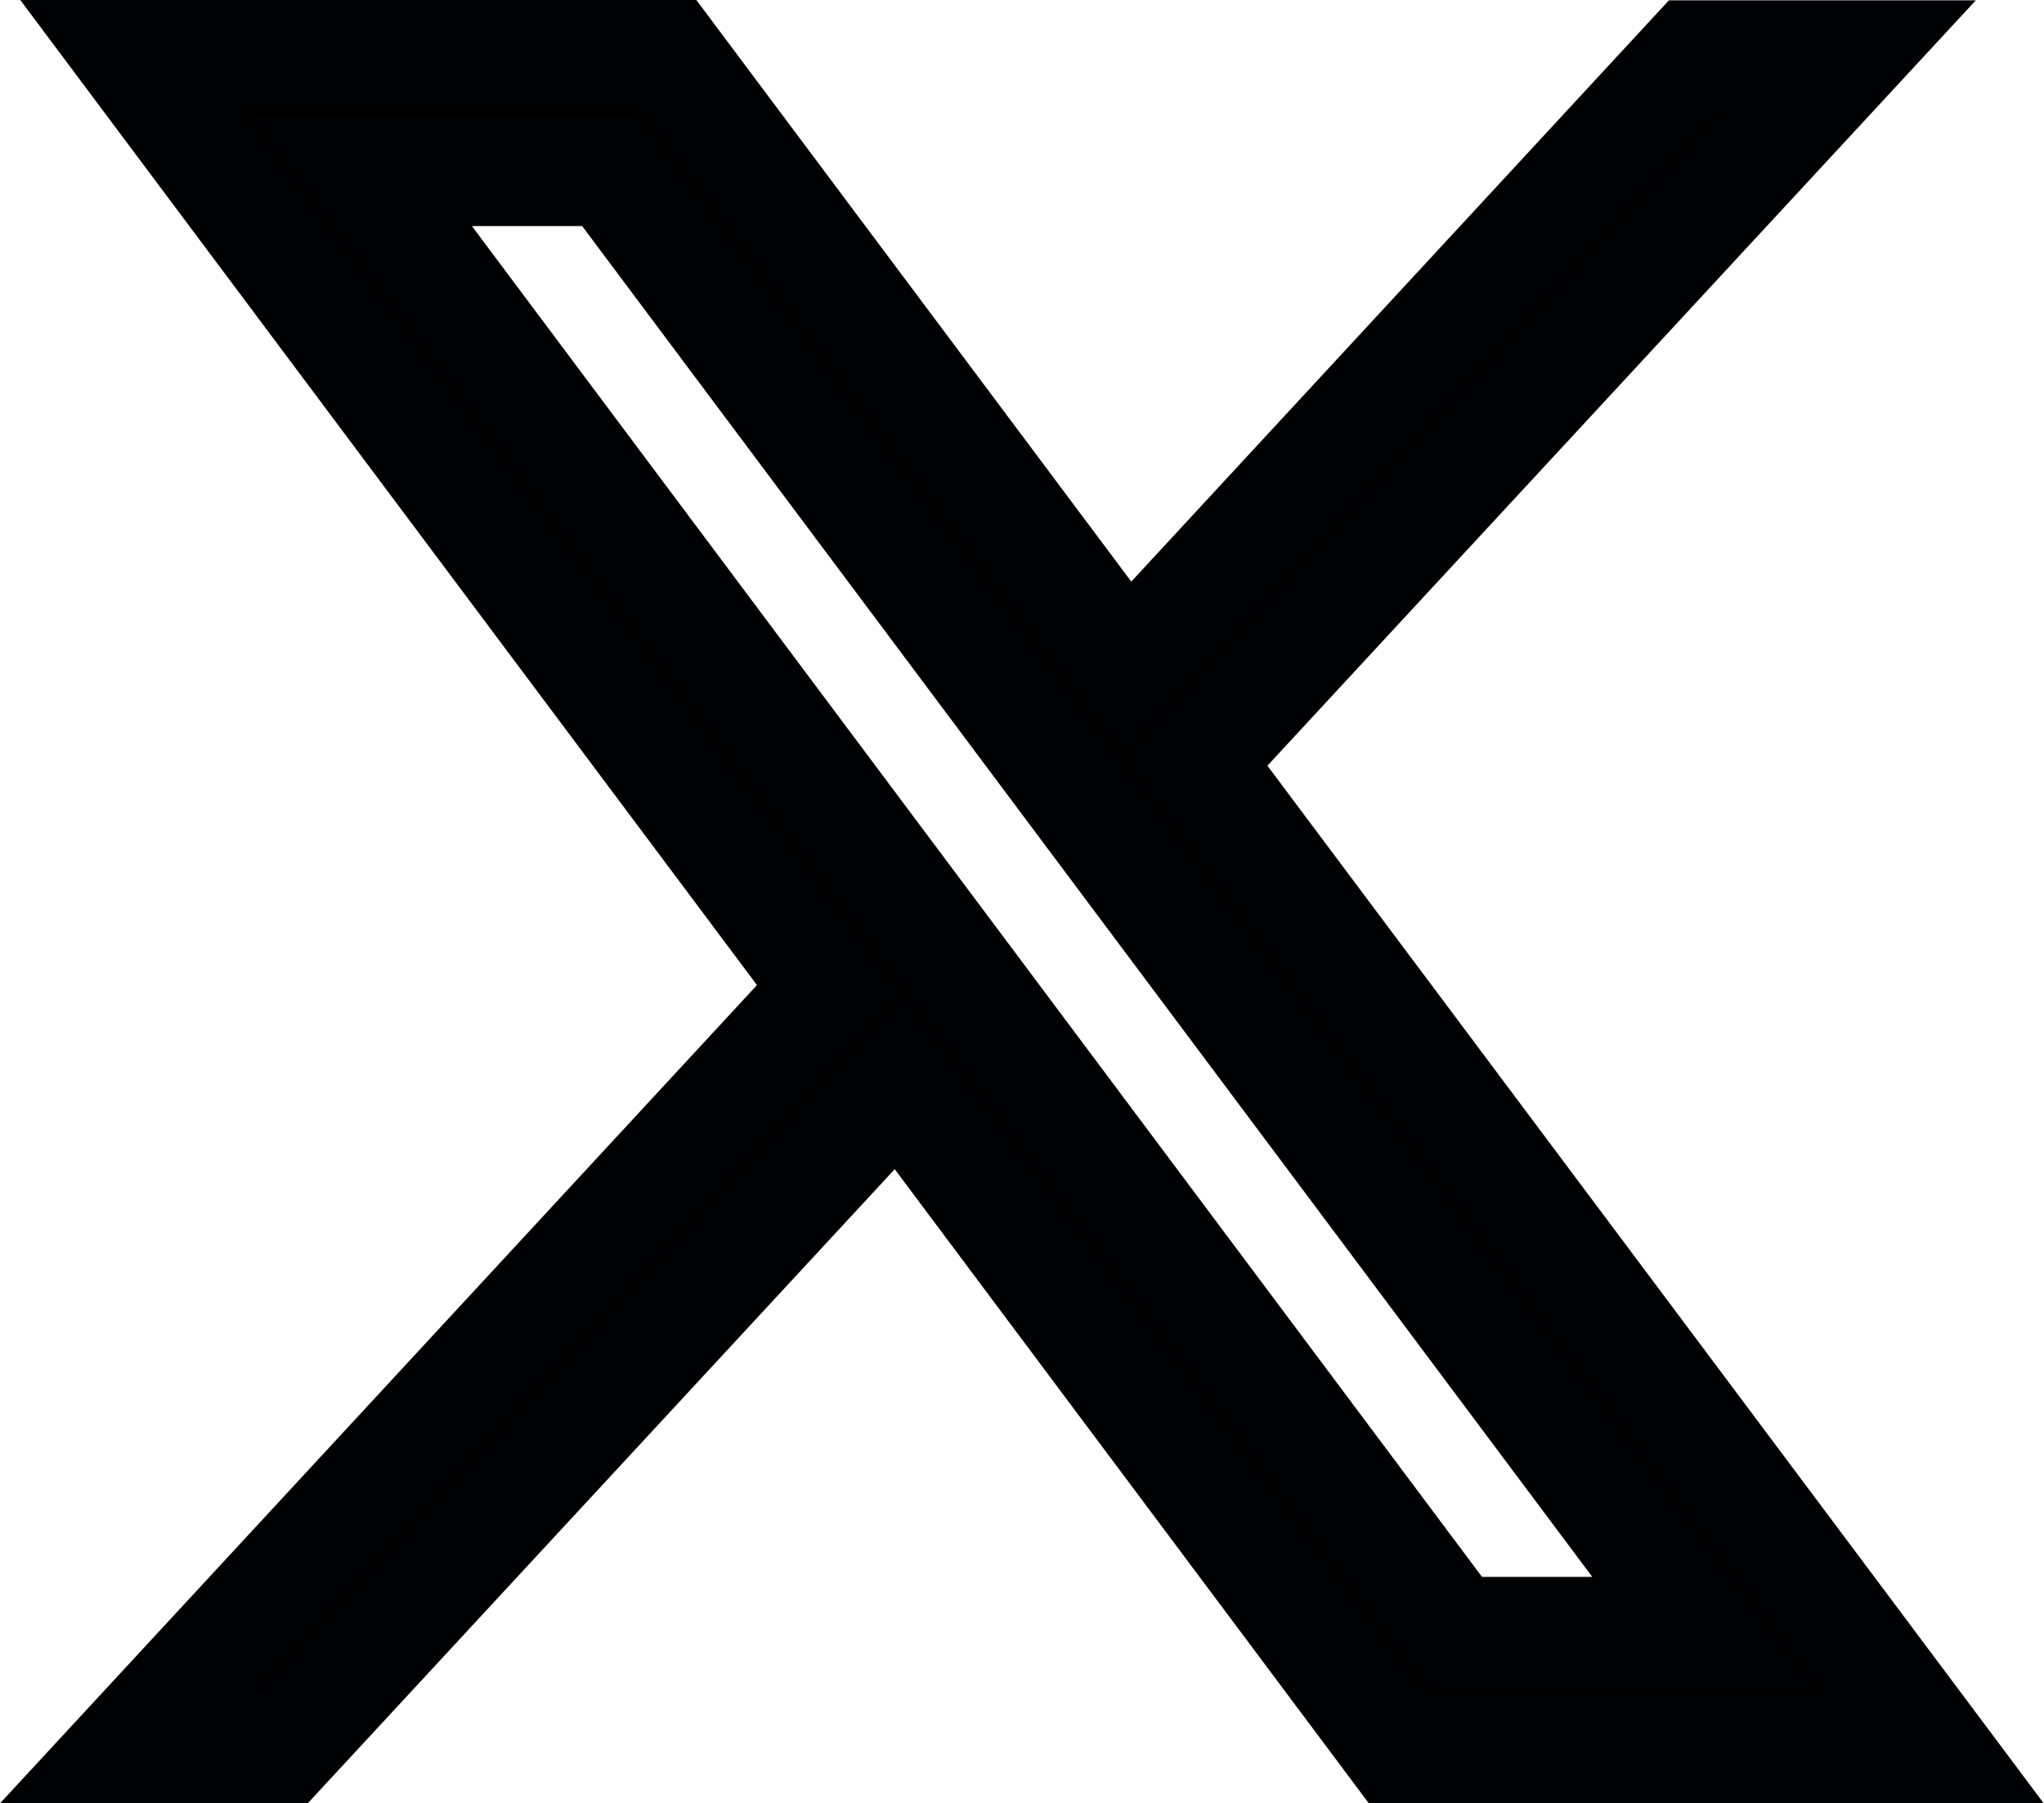
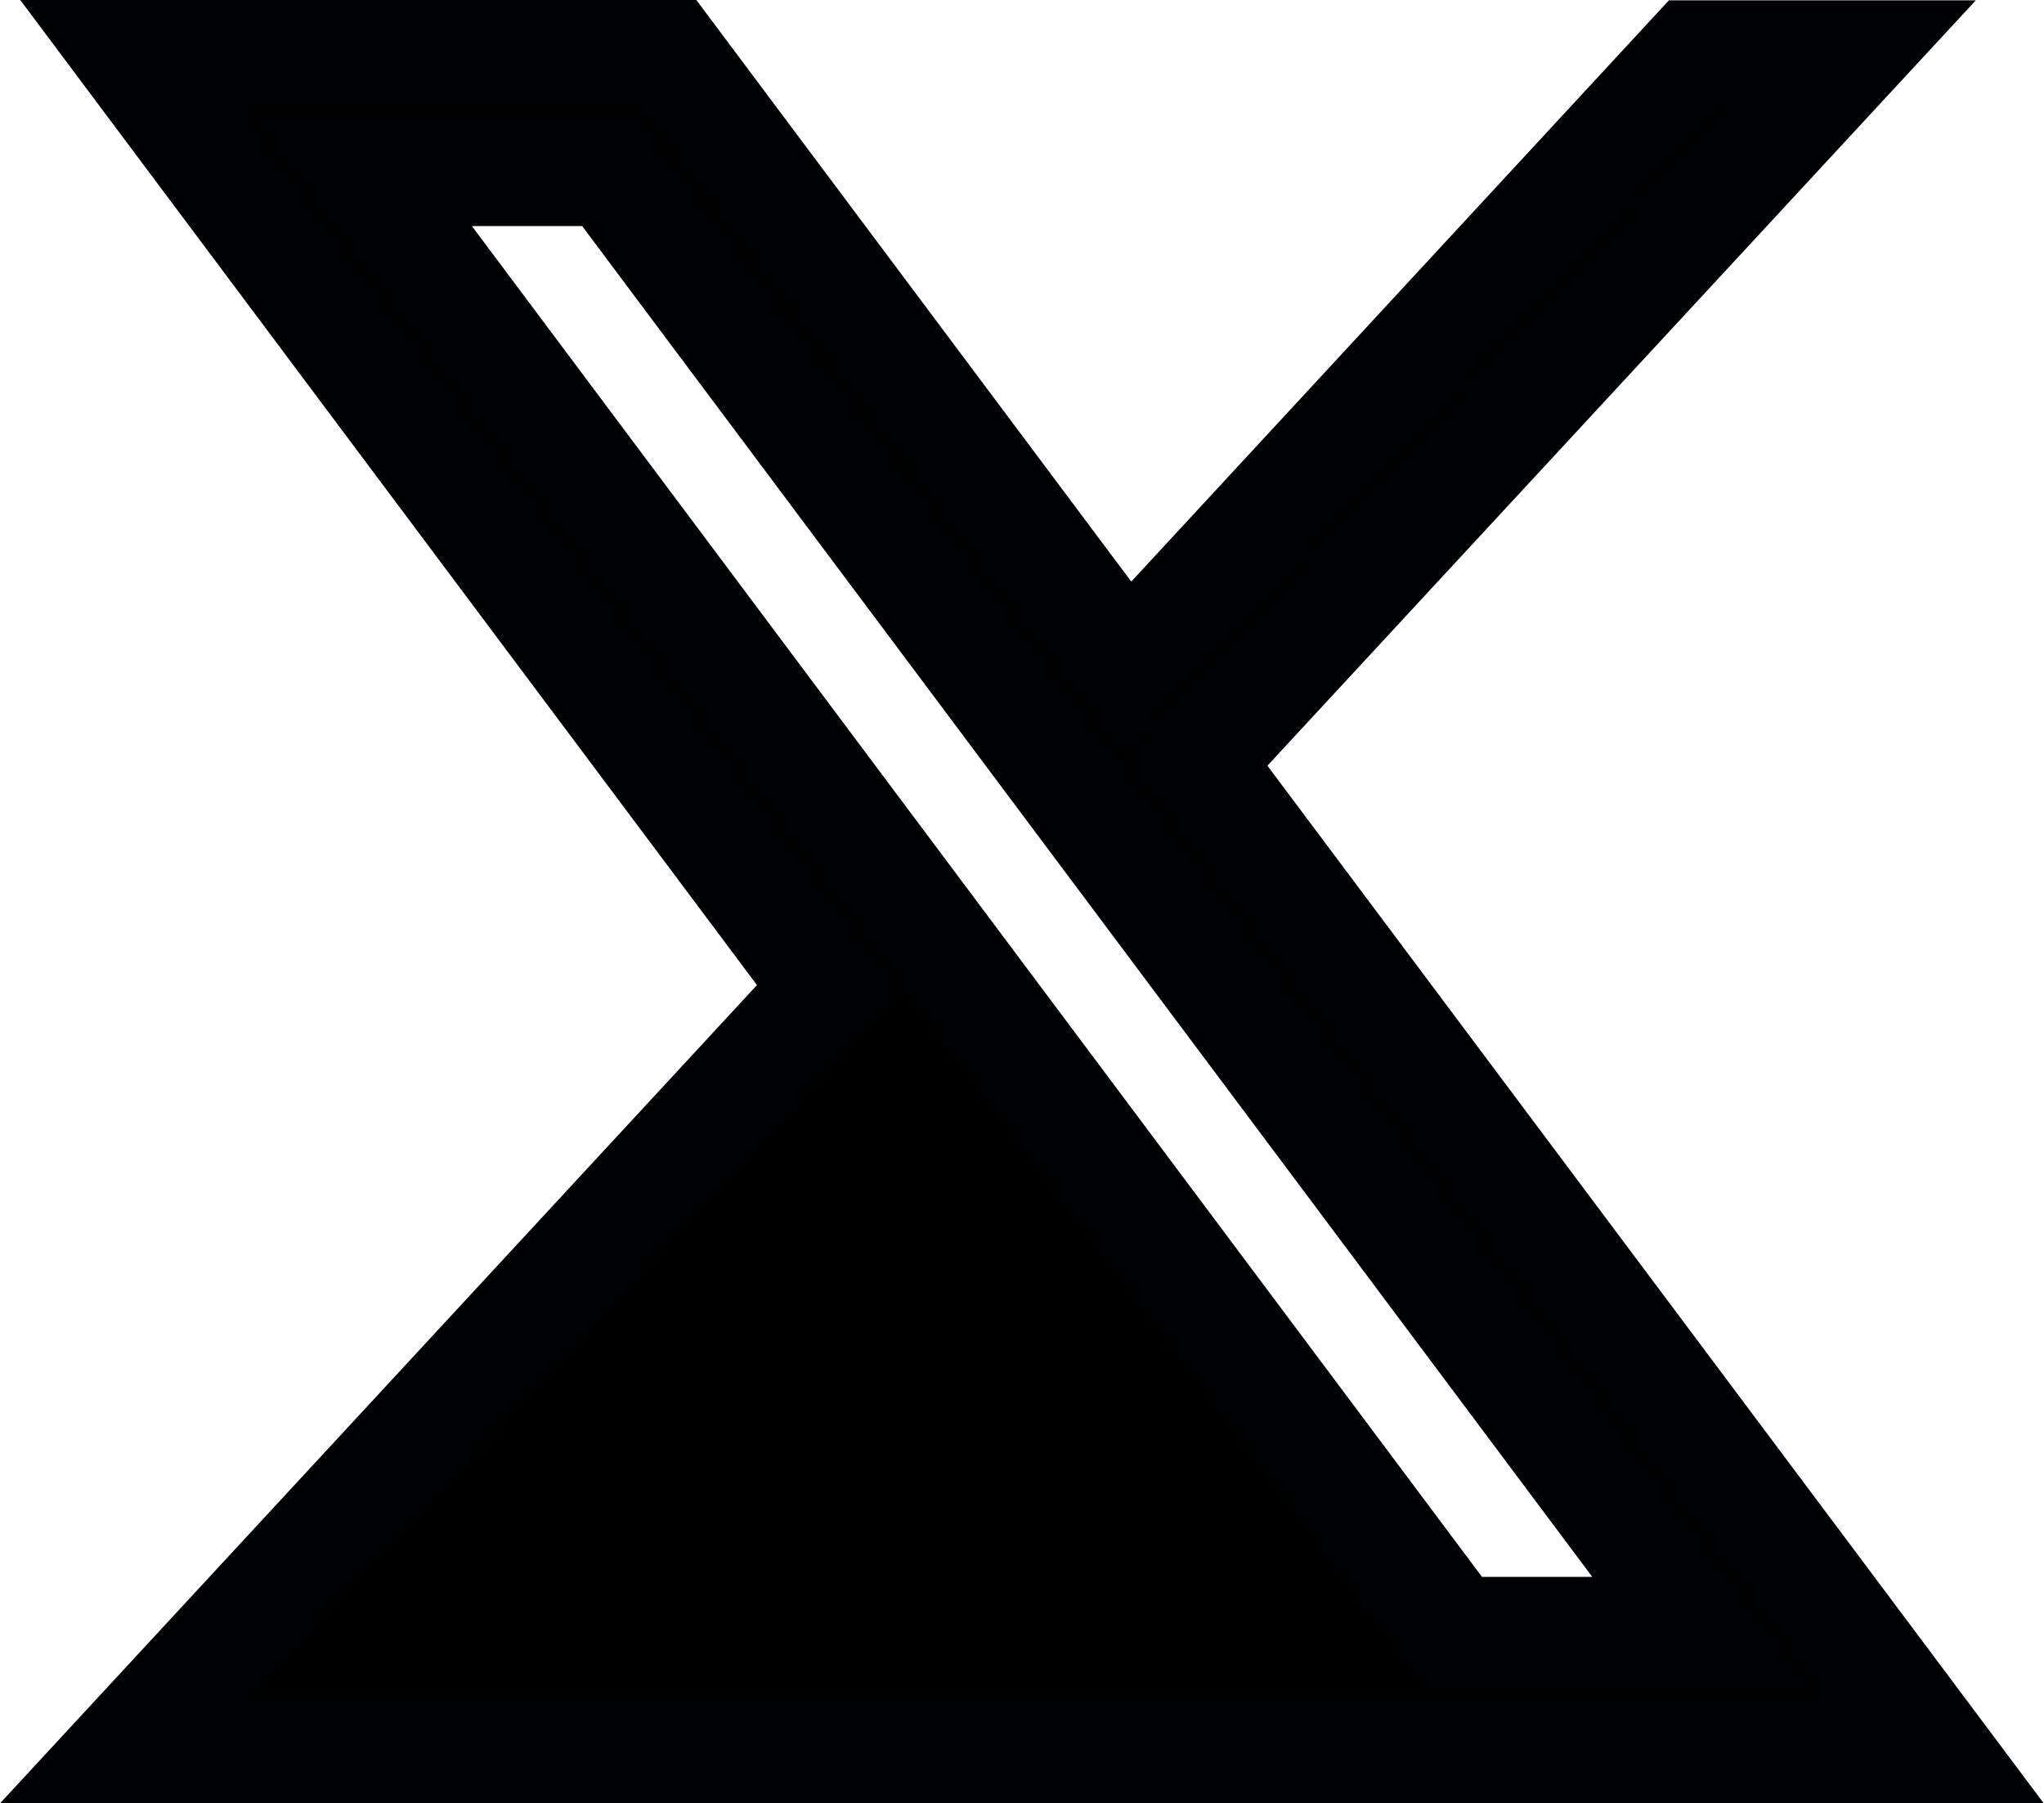
<svg xmlns="http://www.w3.org/2000/svg" width="18.635" height="16.439" viewBox="0 0 18.635 16.439">
  <g id="Group_2081" data-name="Group 2081" transform="translate(-275.756 -203.811)">
    <g id="layer1" transform="translate(276.9 204.311)">
-       <path id="path1009" d="M224.549,229.37l6.368,8.514-6.407,6.925h1.443l5.611-6.061,4.532,6.061H241l-6.729-8.993,5.964-6.443H238.8l-5.161,5.579-4.175-5.582Zm2.121,1.061h2.254l9.957,13.314h-2.254Z" transform="translate(-224.51 -229.37)" stroke="#000102" stroke-width="1" />
+       <path id="path1009" d="M224.549,229.37l6.368,8.514-6.407,6.925h1.443H241l-6.729-8.993,5.964-6.443H238.8l-5.161,5.579-4.175-5.582Zm2.121,1.061h2.254l9.957,13.314h-2.254Z" transform="translate(-224.51 -229.37)" stroke="#000102" stroke-width="1" />
    </g>
  </g>
</svg>